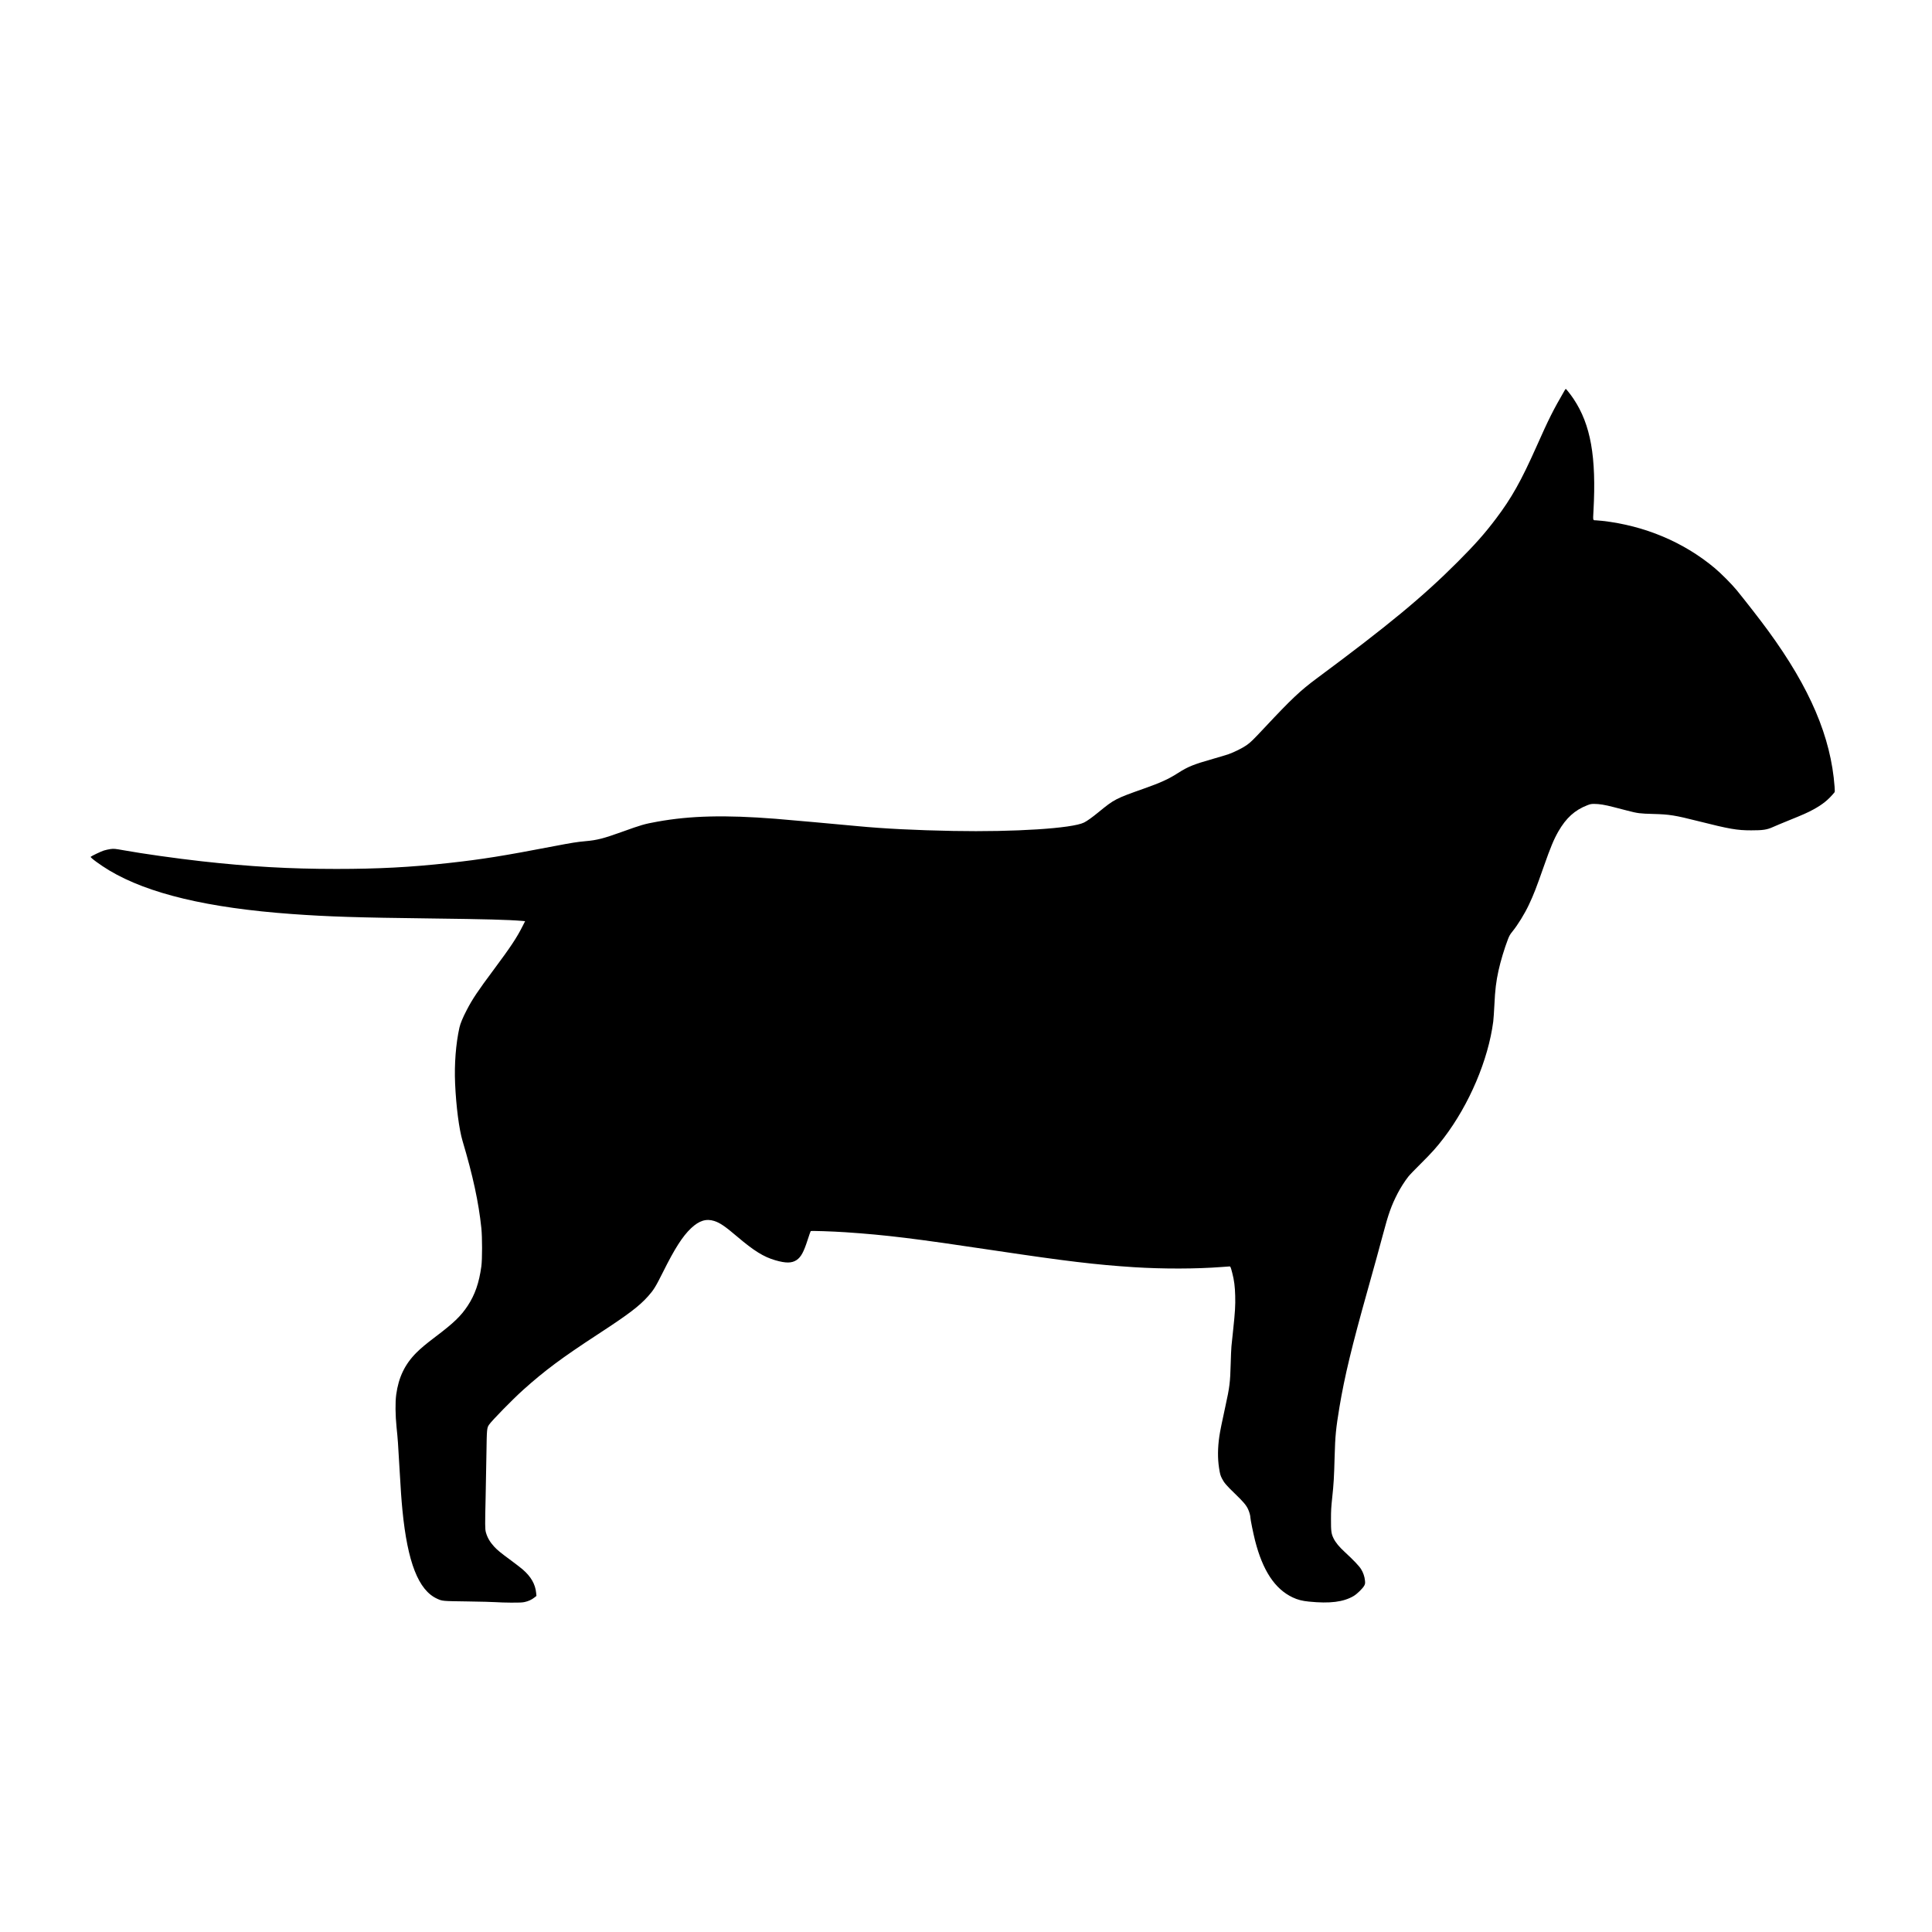
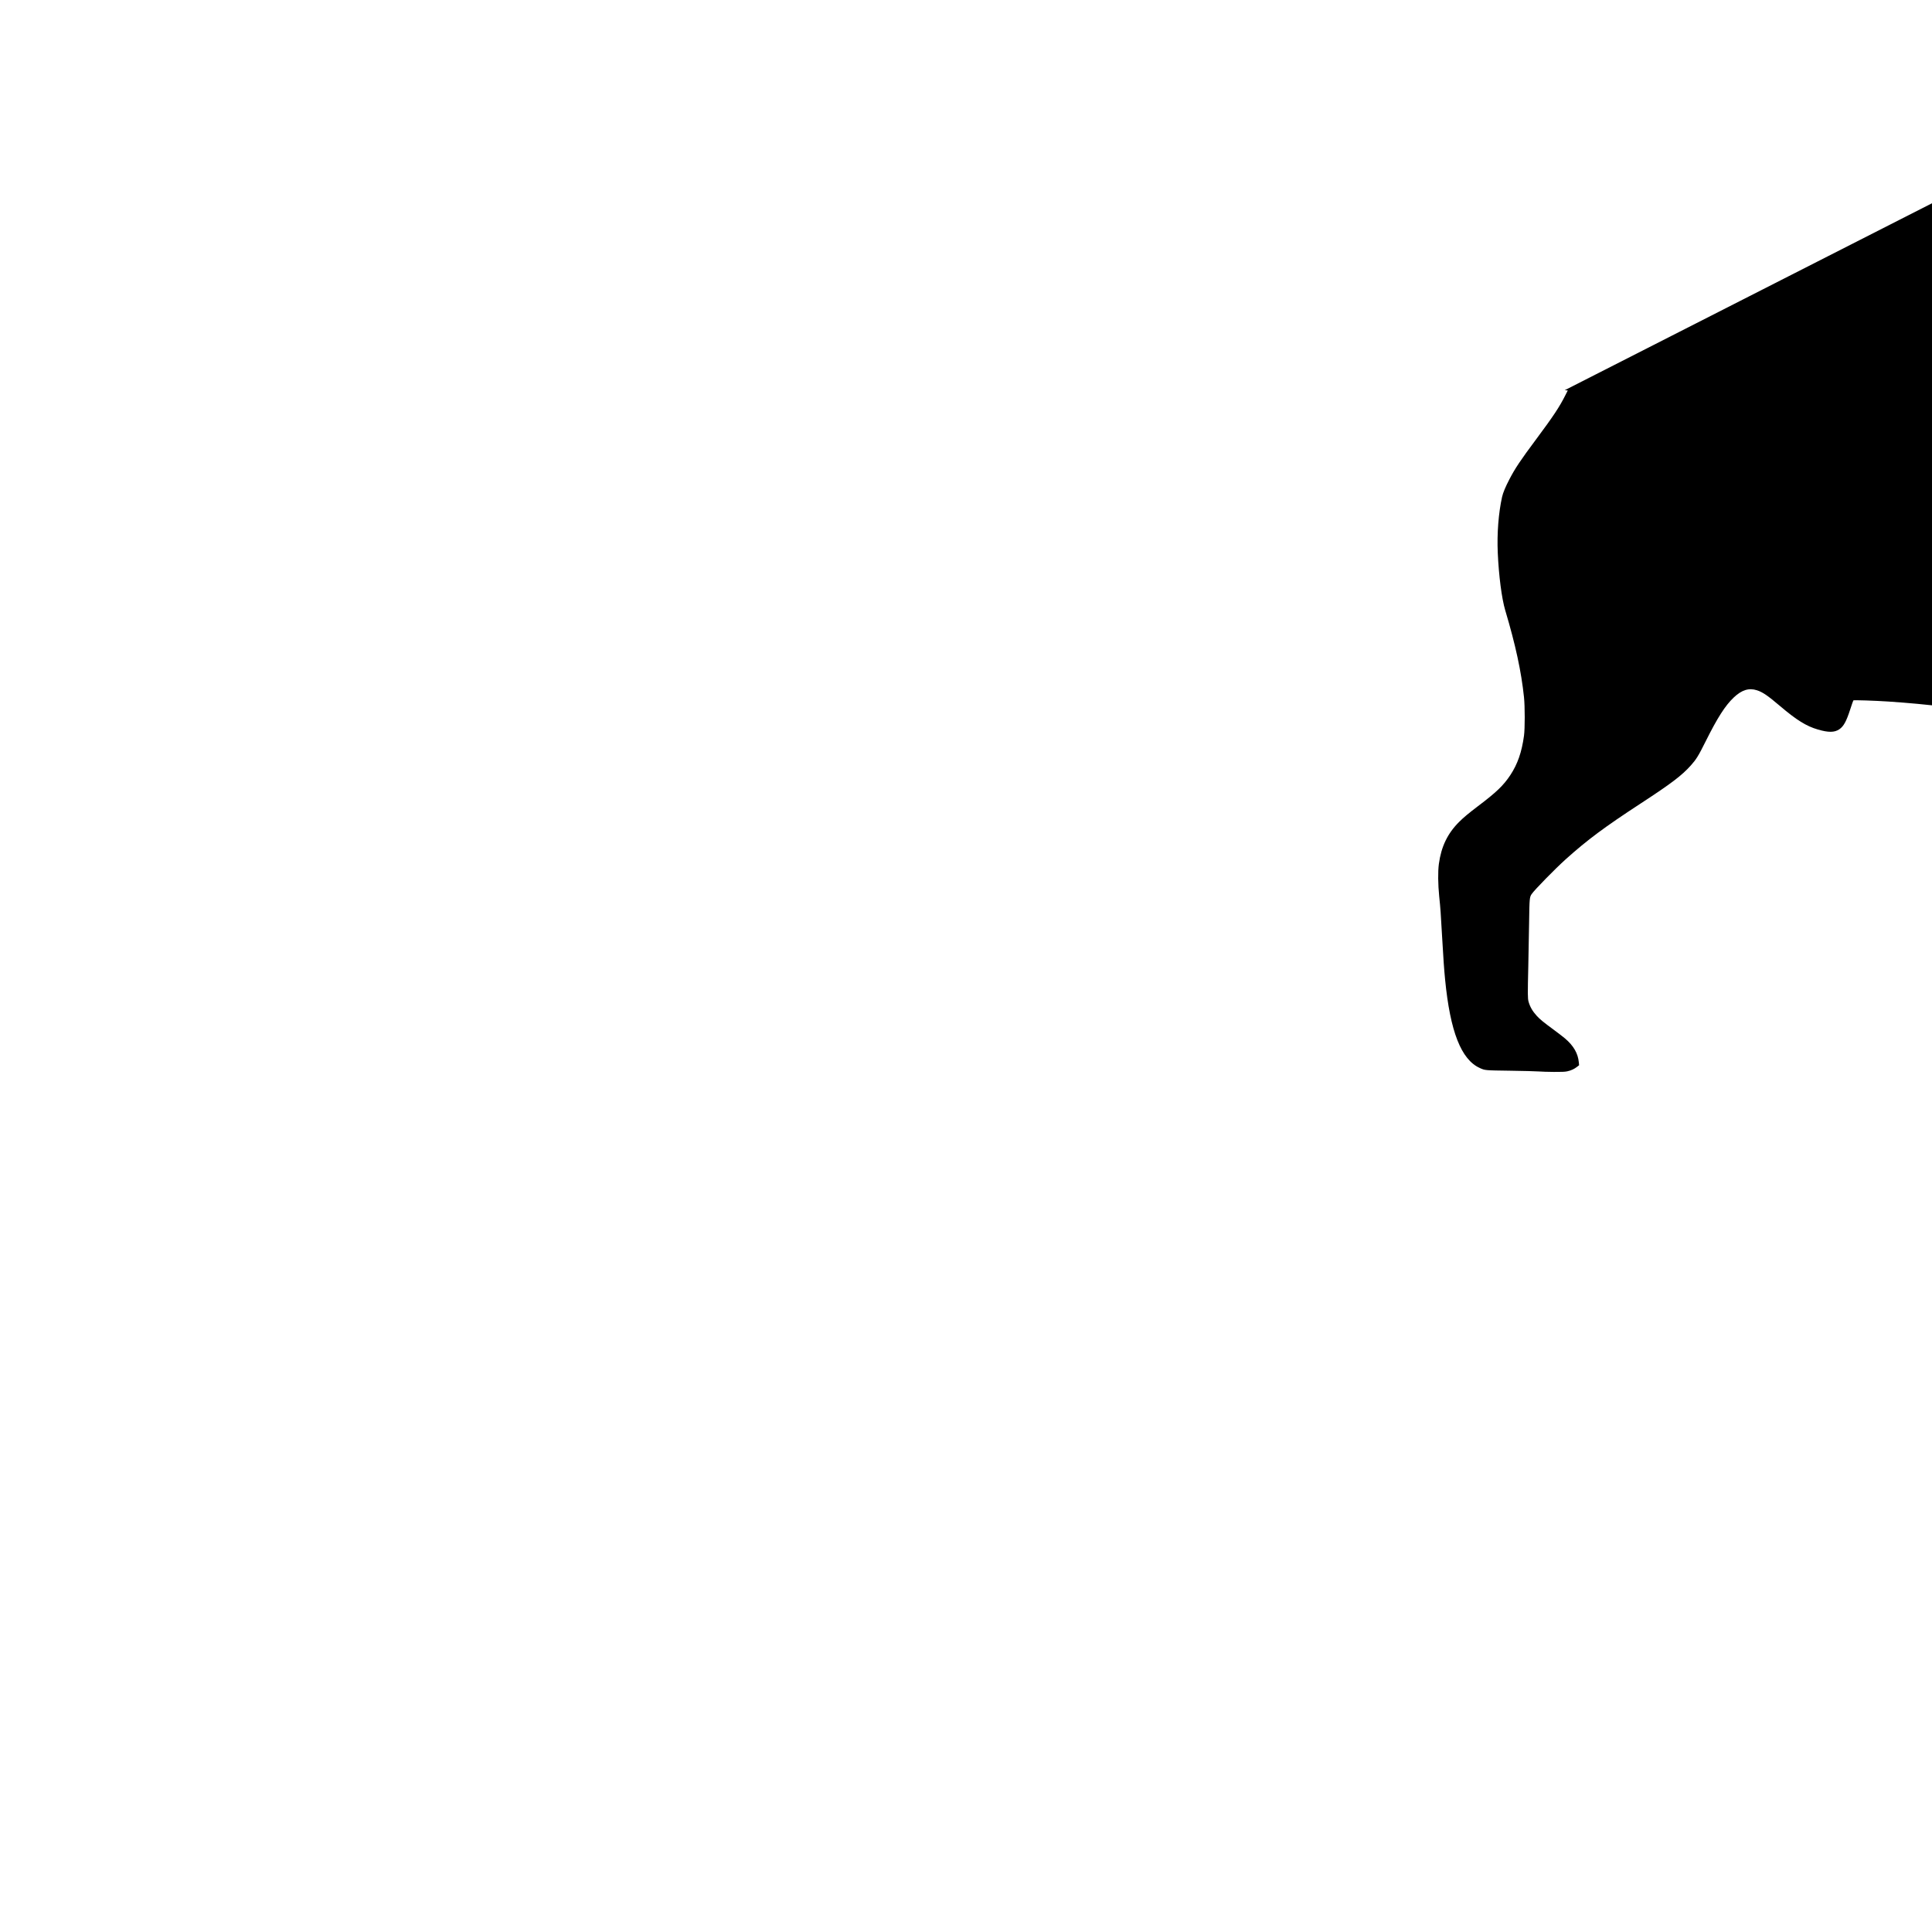
<svg xmlns="http://www.w3.org/2000/svg" version="1.0" width="100mm" height="100mm" viewBox="0 0 5000 4679" preserveAspectRatio="xMidYMid meet">
  <g transform="translate(0,4679) scale(0.1,-0.1)" fill="#000000" stroke="none">
-     <path d="M40496 38297 c-303 -521 -411 -737 -738 -1472 -392 -879 -639 -1319 -1043 -1854 -294 -389 -543 -670 -995 -1122 -897 -898 -1794 -1640 -3636 -3006 -430 -318 -658 -533 -1360 -1283 -297 -317 -356 -375 -462 -450 -101 -72 -322 -182 -469 -234 -57 -19 -237 -74 -400 -120 -505 -144 -645 -200 -902 -364 -248 -159 -451 -252 -876 -402 -749 -265 -774 -278 -1185 -614 -166 -136 -295 -228 -375 -268 -303 -152 -1800 -248 -3385 -218 -966 18 -1802 60 -2480 125 -399 39 -1890 172 -2120 190 -1304 102 -2203 80 -3060 -75 -337 -61 -408 -82 -906 -261 -489 -176 -654 -218 -954 -244 -207 -18 -367 -44 -790 -125 -1337 -257 -1888 -345 -2740 -439 -990 -110 -1836 -154 -2915 -154 -1206 0 -2241 59 -3485 198 -667 75 -1519 195 -2020 285 -225 40 -250 43 -343 31 -48 -7 -123 -23 -167 -37 -72 -22 -321 -141 -343 -163 -18 -18 251 -215 483 -354 1007 -601 2551 -970 4725 -1127 943 -68 1692 -92 3615 -115 1394 -17 1987 -33 2342 -63 l78 -7 -66 -130 c-149 -296 -310 -539 -739 -1115 -425 -570 -558 -770 -706 -1055 -103 -197 -165 -348 -189 -454 -93 -419 -134 -946 -112 -1446 26 -592 103 -1185 192 -1485 269 -902 417 -1588 487 -2255 25 -246 25 -805 0 -995 -58 -424 -165 -734 -354 -1020 -176 -266 -359 -443 -838 -804 -246 -187 -366 -287 -486 -406 -300 -299 -464 -639 -525 -1087 -27 -198 -23 -533 9 -848 32 -304 39 -404 77 -1080 31 -539 48 -788 75 -1065 132 -1349 415 -2071 898 -2290 137 -62 128 -61 787 -70 333 -5 664 -13 735 -19 72 -6 249 -11 395 -12 215 -1 280 2 345 15 99 21 183 60 254 116 l54 42 -7 73 c-21 232 -135 430 -356 619 -47 40 -182 144 -300 231 -258 189 -349 264 -431 353 -111 121 -178 237 -215 373 -22 81 -23 189 -6 904 7 303 17 813 21 1135 9 631 12 660 65 740 72 108 610 657 887 906 559 501 997 827 1934 1439 800 522 1066 725 1300 986 142 159 194 244 384 624 304 610 505 924 725 1133 208 197 393 255 601 188 147 -47 277 -135 598 -408 427 -363 681 -521 978 -607 276 -81 431 -79 556 5 113 77 182 204 284 519 39 121 75 224 80 229 10 12 569 -7 899 -29 1060 -72 1751 -156 3905 -479 1791 -268 2573 -362 3565 -426 743 -47 1603 -46 2265 5 105 8 198 15 208 15 21 0 30 -21 68 -170 49 -185 70 -351 76 -590 7 -249 -4 -424 -52 -875 -19 -176 -39 -369 -45 -430 -6 -60 -15 -270 -20 -465 -12 -466 -28 -598 -136 -1087 -84 -382 -140 -657 -157 -778 -44 -301 -46 -573 -8 -820 25 -159 34 -192 76 -275 54 -107 115 -179 330 -386 219 -211 296 -301 344 -404 34 -74 61 -169 61 -217 0 -48 74 -410 121 -597 198 -777 513 -1254 972 -1471 129 -61 247 -92 422 -109 543 -55 894 -11 1158 145 89 52 243 204 276 272 21 43 23 57 17 124 -10 104 -45 209 -102 300 -51 82 -194 232 -421 442 -147 135 -239 247 -292 356 -57 117 -66 184 -65 495 0 227 5 308 32 560 37 339 48 524 62 1054 15 548 33 727 126 1291 132 788 317 1559 729 3025 179 638 309 1110 394 1430 142 540 220 757 383 1073 76 146 180 309 276 432 30 39 177 192 327 340 282 280 412 426 591 661 660 867 1150 2020 1279 3011 8 67 22 263 30 435 18 386 44 599 106 883 54 246 152 571 244 811 36 92 55 126 115 200 145 179 316 457 427 693 123 260 193 440 384 986 179 509 260 703 379 912 202 351 426 553 751 679 77 30 100 34 180 34 129 0 274 -24 494 -81 105 -27 267 -69 360 -93 268 -70 324 -77 670 -86 423 -11 557 -33 1165 -186 812 -205 1004 -238 1370 -238 303 -1 411 16 563 85 61 28 248 106 416 174 352 142 487 201 630 280 241 131 391 253 548 445 9 12 10 45 2 145 -95 1285 -634 2551 -1718 4035 -189 260 -564 742 -814 1050 -128 156 -413 443 -577 579 -805 671 -1809 1092 -2900 1216 -74 8 -153 15 -175 15 -72 0 -70 -9 -56 242 77 1401 -71 2233 -514 2898 -70 105 -191 260 -203 260 -4 0 -15 -15 -26 -33z" />
+     <path d="M40496 38297 l78 -7 -66 -130 c-149 -296 -310 -539 -739 -1115 -425 -570 -558 -770 -706 -1055 -103 -197 -165 -348 -189 -454 -93 -419 -134 -946 -112 -1446 26 -592 103 -1185 192 -1485 269 -902 417 -1588 487 -2255 25 -246 25 -805 0 -995 -58 -424 -165 -734 -354 -1020 -176 -266 -359 -443 -838 -804 -246 -187 -366 -287 -486 -406 -300 -299 -464 -639 -525 -1087 -27 -198 -23 -533 9 -848 32 -304 39 -404 77 -1080 31 -539 48 -788 75 -1065 132 -1349 415 -2071 898 -2290 137 -62 128 -61 787 -70 333 -5 664 -13 735 -19 72 -6 249 -11 395 -12 215 -1 280 2 345 15 99 21 183 60 254 116 l54 42 -7 73 c-21 232 -135 430 -356 619 -47 40 -182 144 -300 231 -258 189 -349 264 -431 353 -111 121 -178 237 -215 373 -22 81 -23 189 -6 904 7 303 17 813 21 1135 9 631 12 660 65 740 72 108 610 657 887 906 559 501 997 827 1934 1439 800 522 1066 725 1300 986 142 159 194 244 384 624 304 610 505 924 725 1133 208 197 393 255 601 188 147 -47 277 -135 598 -408 427 -363 681 -521 978 -607 276 -81 431 -79 556 5 113 77 182 204 284 519 39 121 75 224 80 229 10 12 569 -7 899 -29 1060 -72 1751 -156 3905 -479 1791 -268 2573 -362 3565 -426 743 -47 1603 -46 2265 5 105 8 198 15 208 15 21 0 30 -21 68 -170 49 -185 70 -351 76 -590 7 -249 -4 -424 -52 -875 -19 -176 -39 -369 -45 -430 -6 -60 -15 -270 -20 -465 -12 -466 -28 -598 -136 -1087 -84 -382 -140 -657 -157 -778 -44 -301 -46 -573 -8 -820 25 -159 34 -192 76 -275 54 -107 115 -179 330 -386 219 -211 296 -301 344 -404 34 -74 61 -169 61 -217 0 -48 74 -410 121 -597 198 -777 513 -1254 972 -1471 129 -61 247 -92 422 -109 543 -55 894 -11 1158 145 89 52 243 204 276 272 21 43 23 57 17 124 -10 104 -45 209 -102 300 -51 82 -194 232 -421 442 -147 135 -239 247 -292 356 -57 117 -66 184 -65 495 0 227 5 308 32 560 37 339 48 524 62 1054 15 548 33 727 126 1291 132 788 317 1559 729 3025 179 638 309 1110 394 1430 142 540 220 757 383 1073 76 146 180 309 276 432 30 39 177 192 327 340 282 280 412 426 591 661 660 867 1150 2020 1279 3011 8 67 22 263 30 435 18 386 44 599 106 883 54 246 152 571 244 811 36 92 55 126 115 200 145 179 316 457 427 693 123 260 193 440 384 986 179 509 260 703 379 912 202 351 426 553 751 679 77 30 100 34 180 34 129 0 274 -24 494 -81 105 -27 267 -69 360 -93 268 -70 324 -77 670 -86 423 -11 557 -33 1165 -186 812 -205 1004 -238 1370 -238 303 -1 411 16 563 85 61 28 248 106 416 174 352 142 487 201 630 280 241 131 391 253 548 445 9 12 10 45 2 145 -95 1285 -634 2551 -1718 4035 -189 260 -564 742 -814 1050 -128 156 -413 443 -577 579 -805 671 -1809 1092 -2900 1216 -74 8 -153 15 -175 15 -72 0 -70 -9 -56 242 77 1401 -71 2233 -514 2898 -70 105 -191 260 -203 260 -4 0 -15 -15 -26 -33z" />
  </g>
</svg>